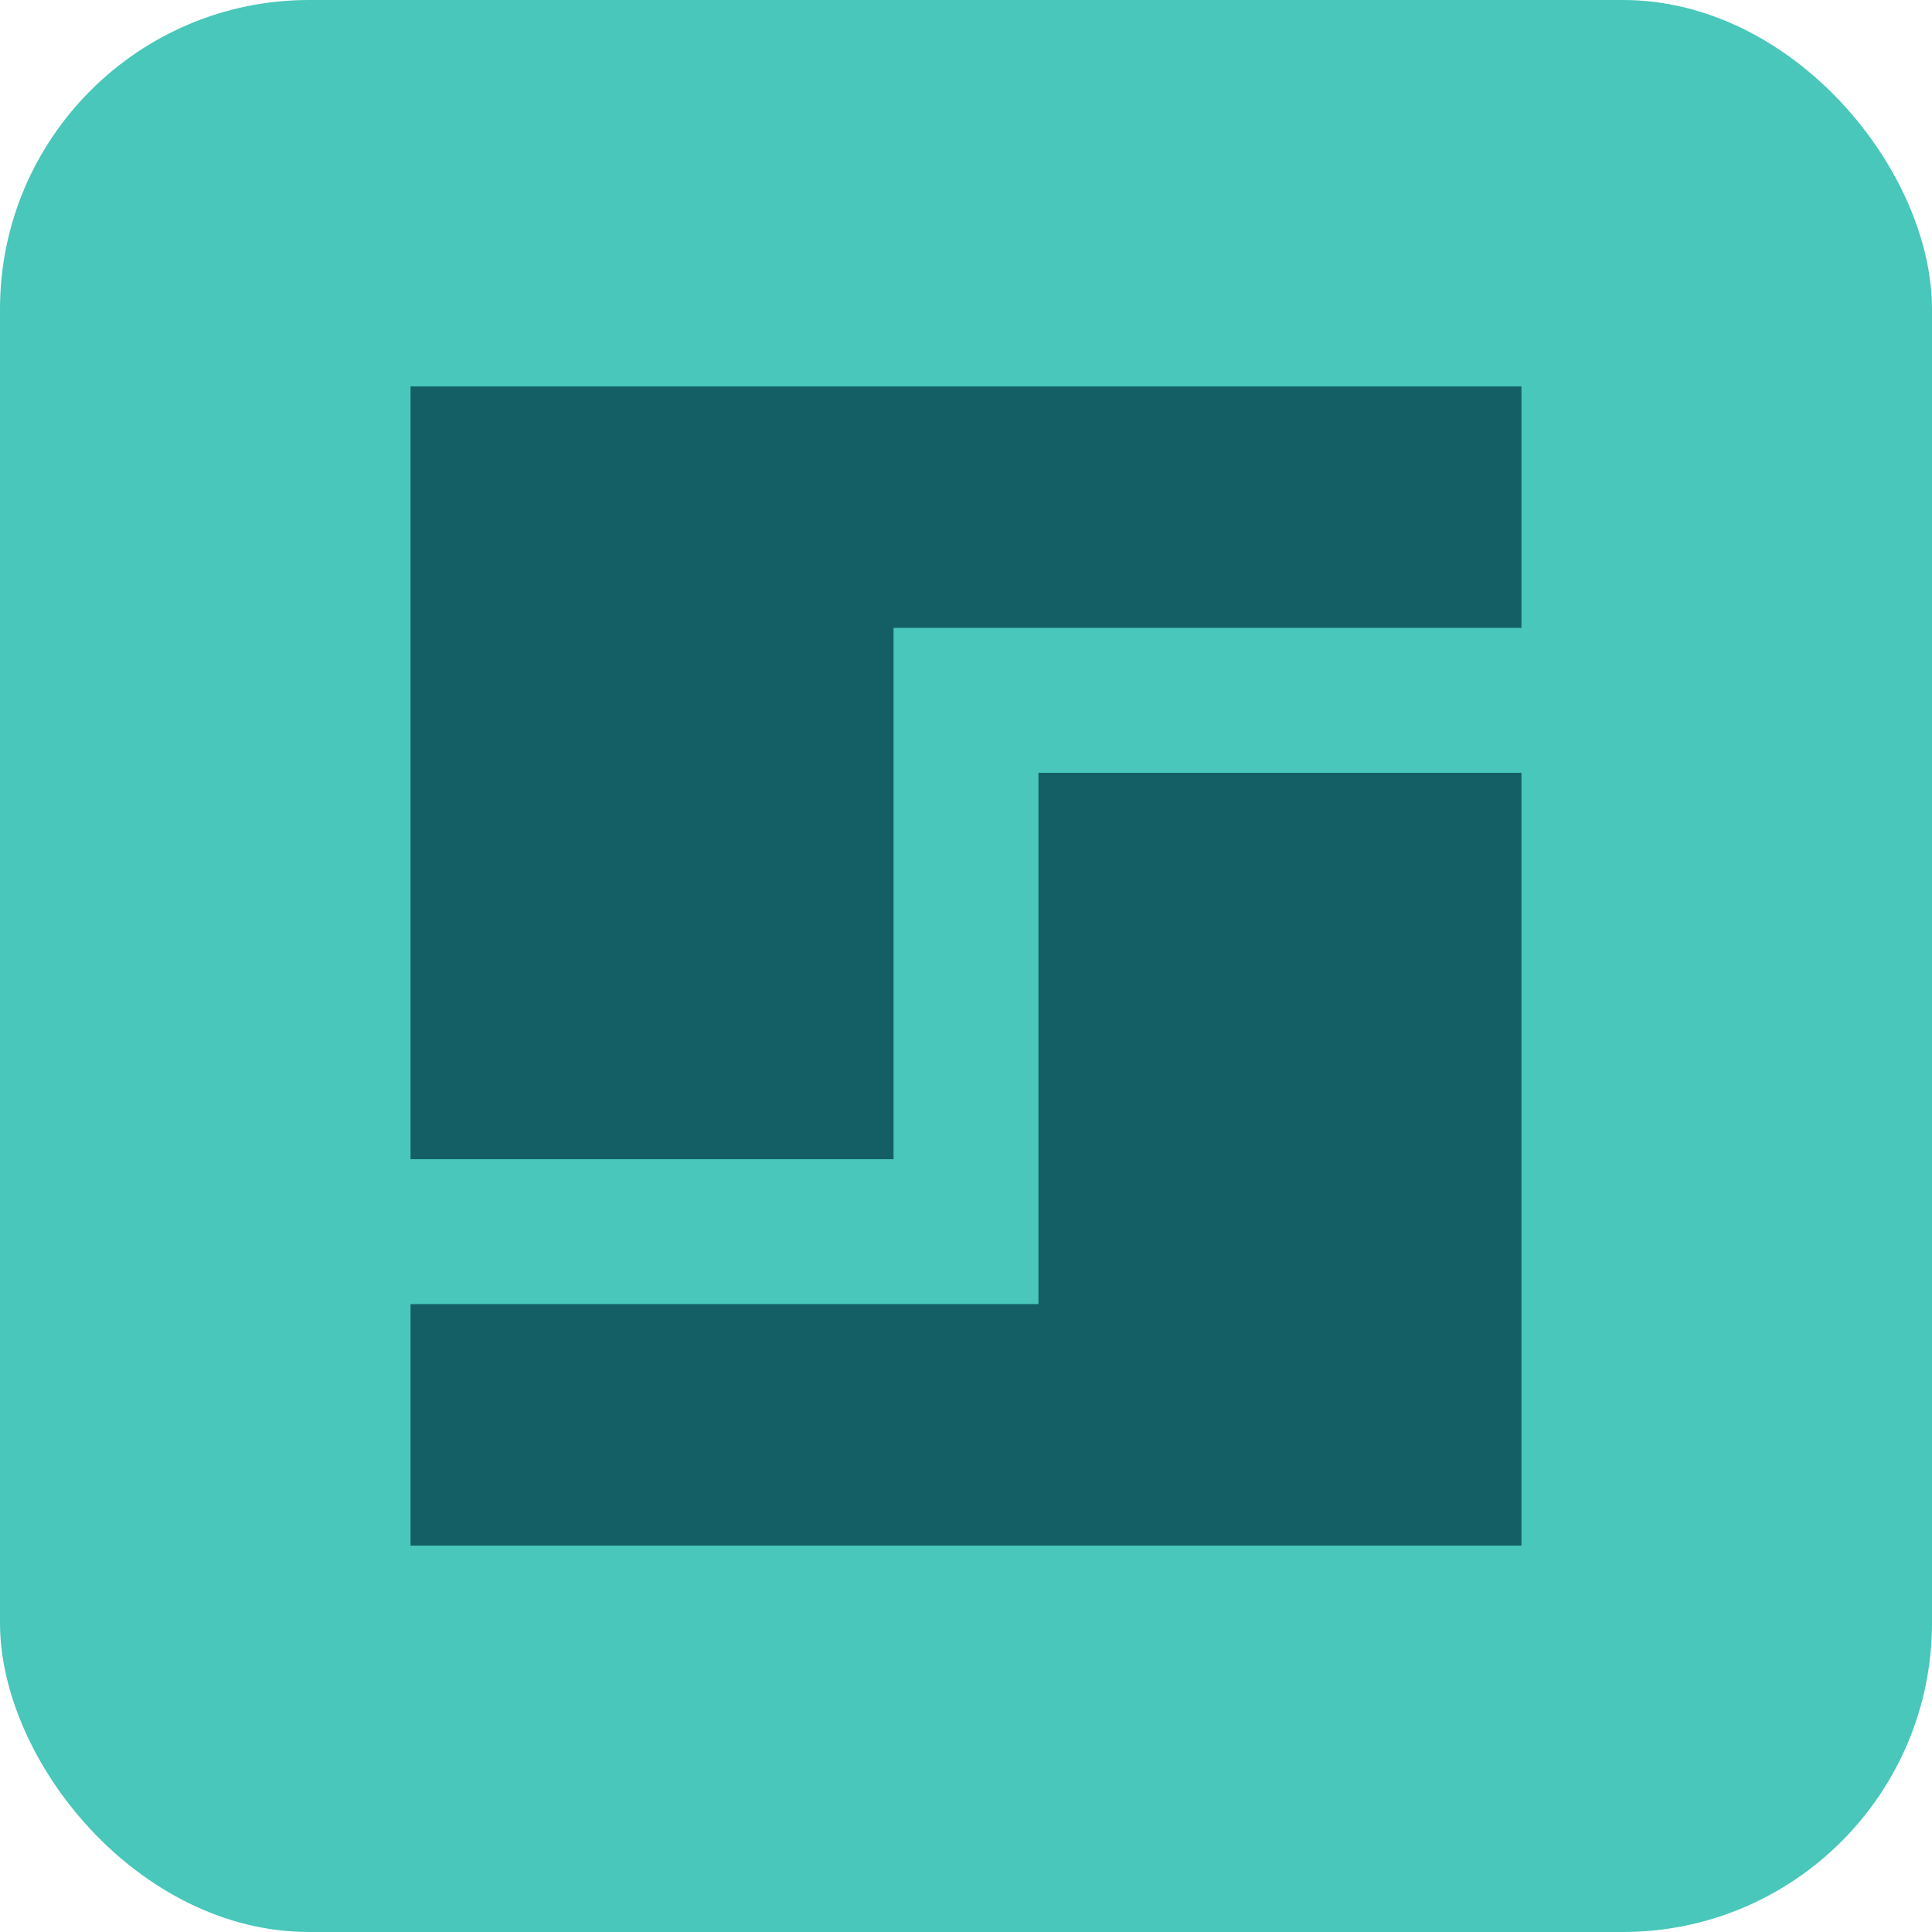
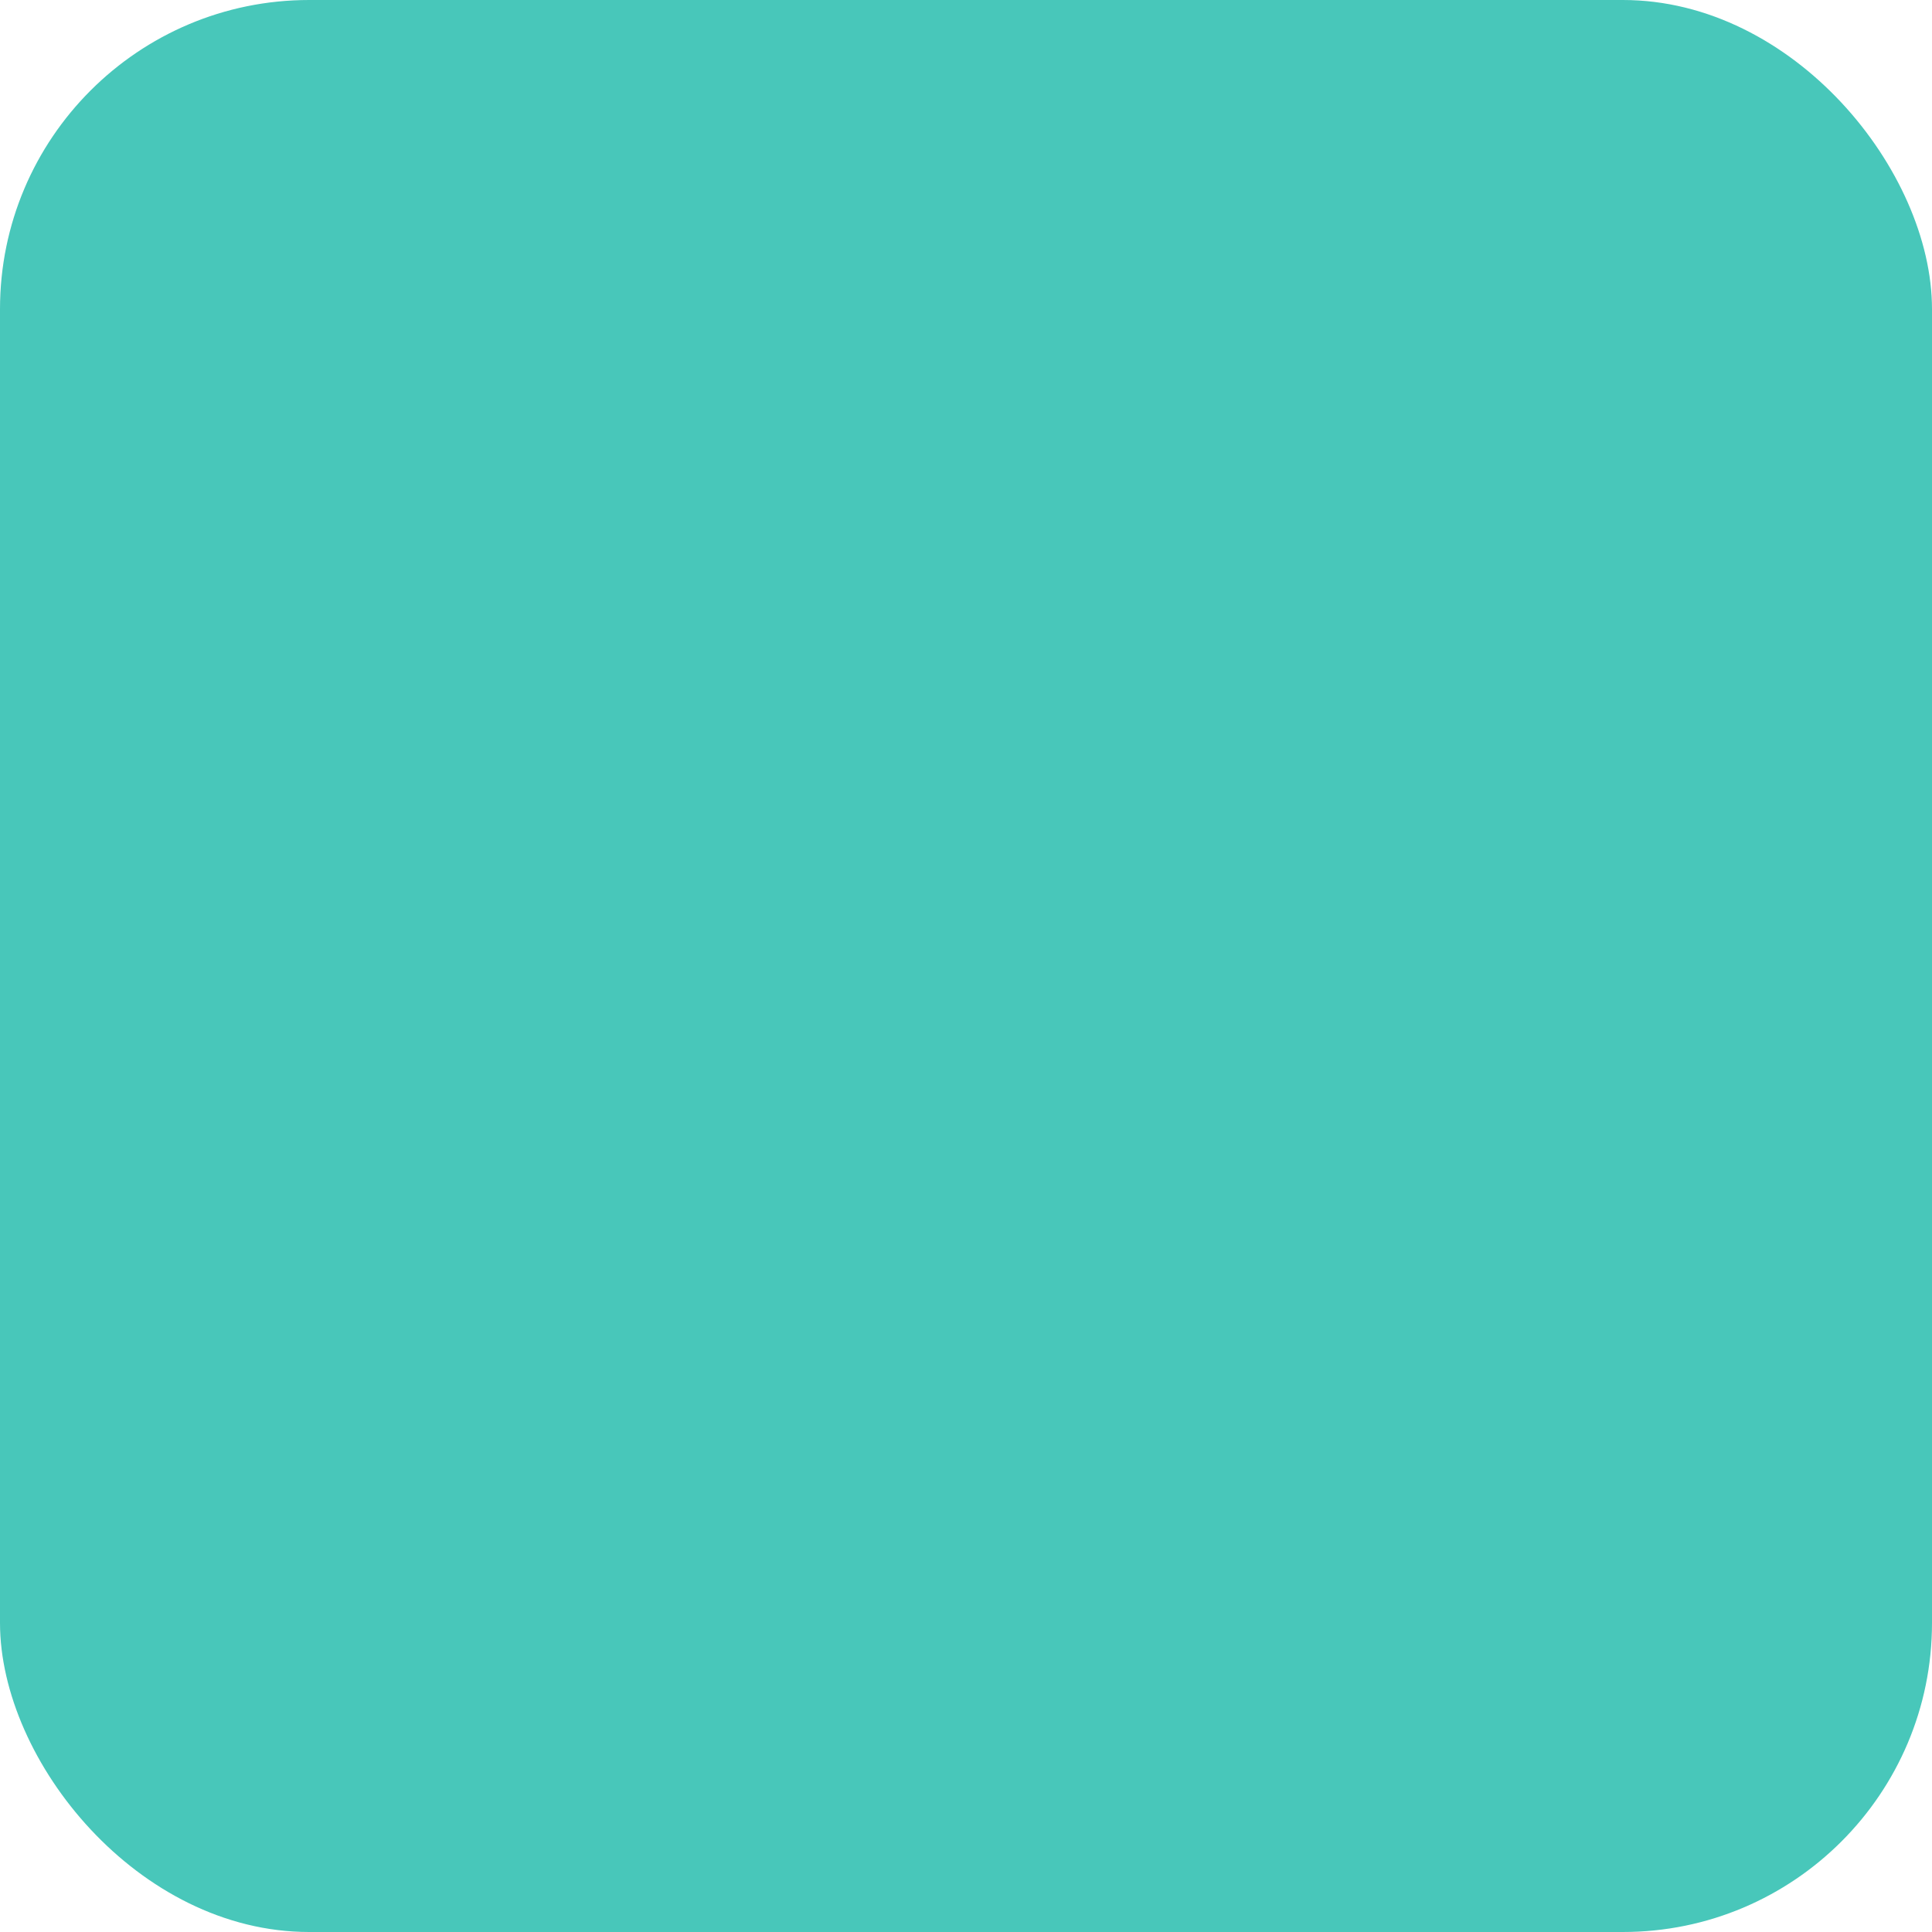
<svg xmlns="http://www.w3.org/2000/svg" version="1.1" baseProfile="full" width="200" height="200">
  <defs>
    <linearGradient id="main-color-medium">
      <stop stop-color="#48C7BA" />
    </linearGradient>
    <linearGradient id="main-color-dark">
      <stop stop-color="#145F66" />
    </linearGradient>
  </defs>
  <rect rx="32" ry="32" width="100%" height="100%" fill="url(#main-color-medium)" />
  <g id="square-logo" fill="url(#main-color-dark)" stroke-width="0" stroke="none">
-     <path d="             M 42.5  40   L157.5  40   L157.5  65   L 92.5  65   L 92.5 120   L 42.5 120   Z             M 42.5 135   L107.5 135   L107.5  80   L157.5  80   L157.5 160   L 42.5 160   Z             " />
-   </g>
+     </g>
</svg>